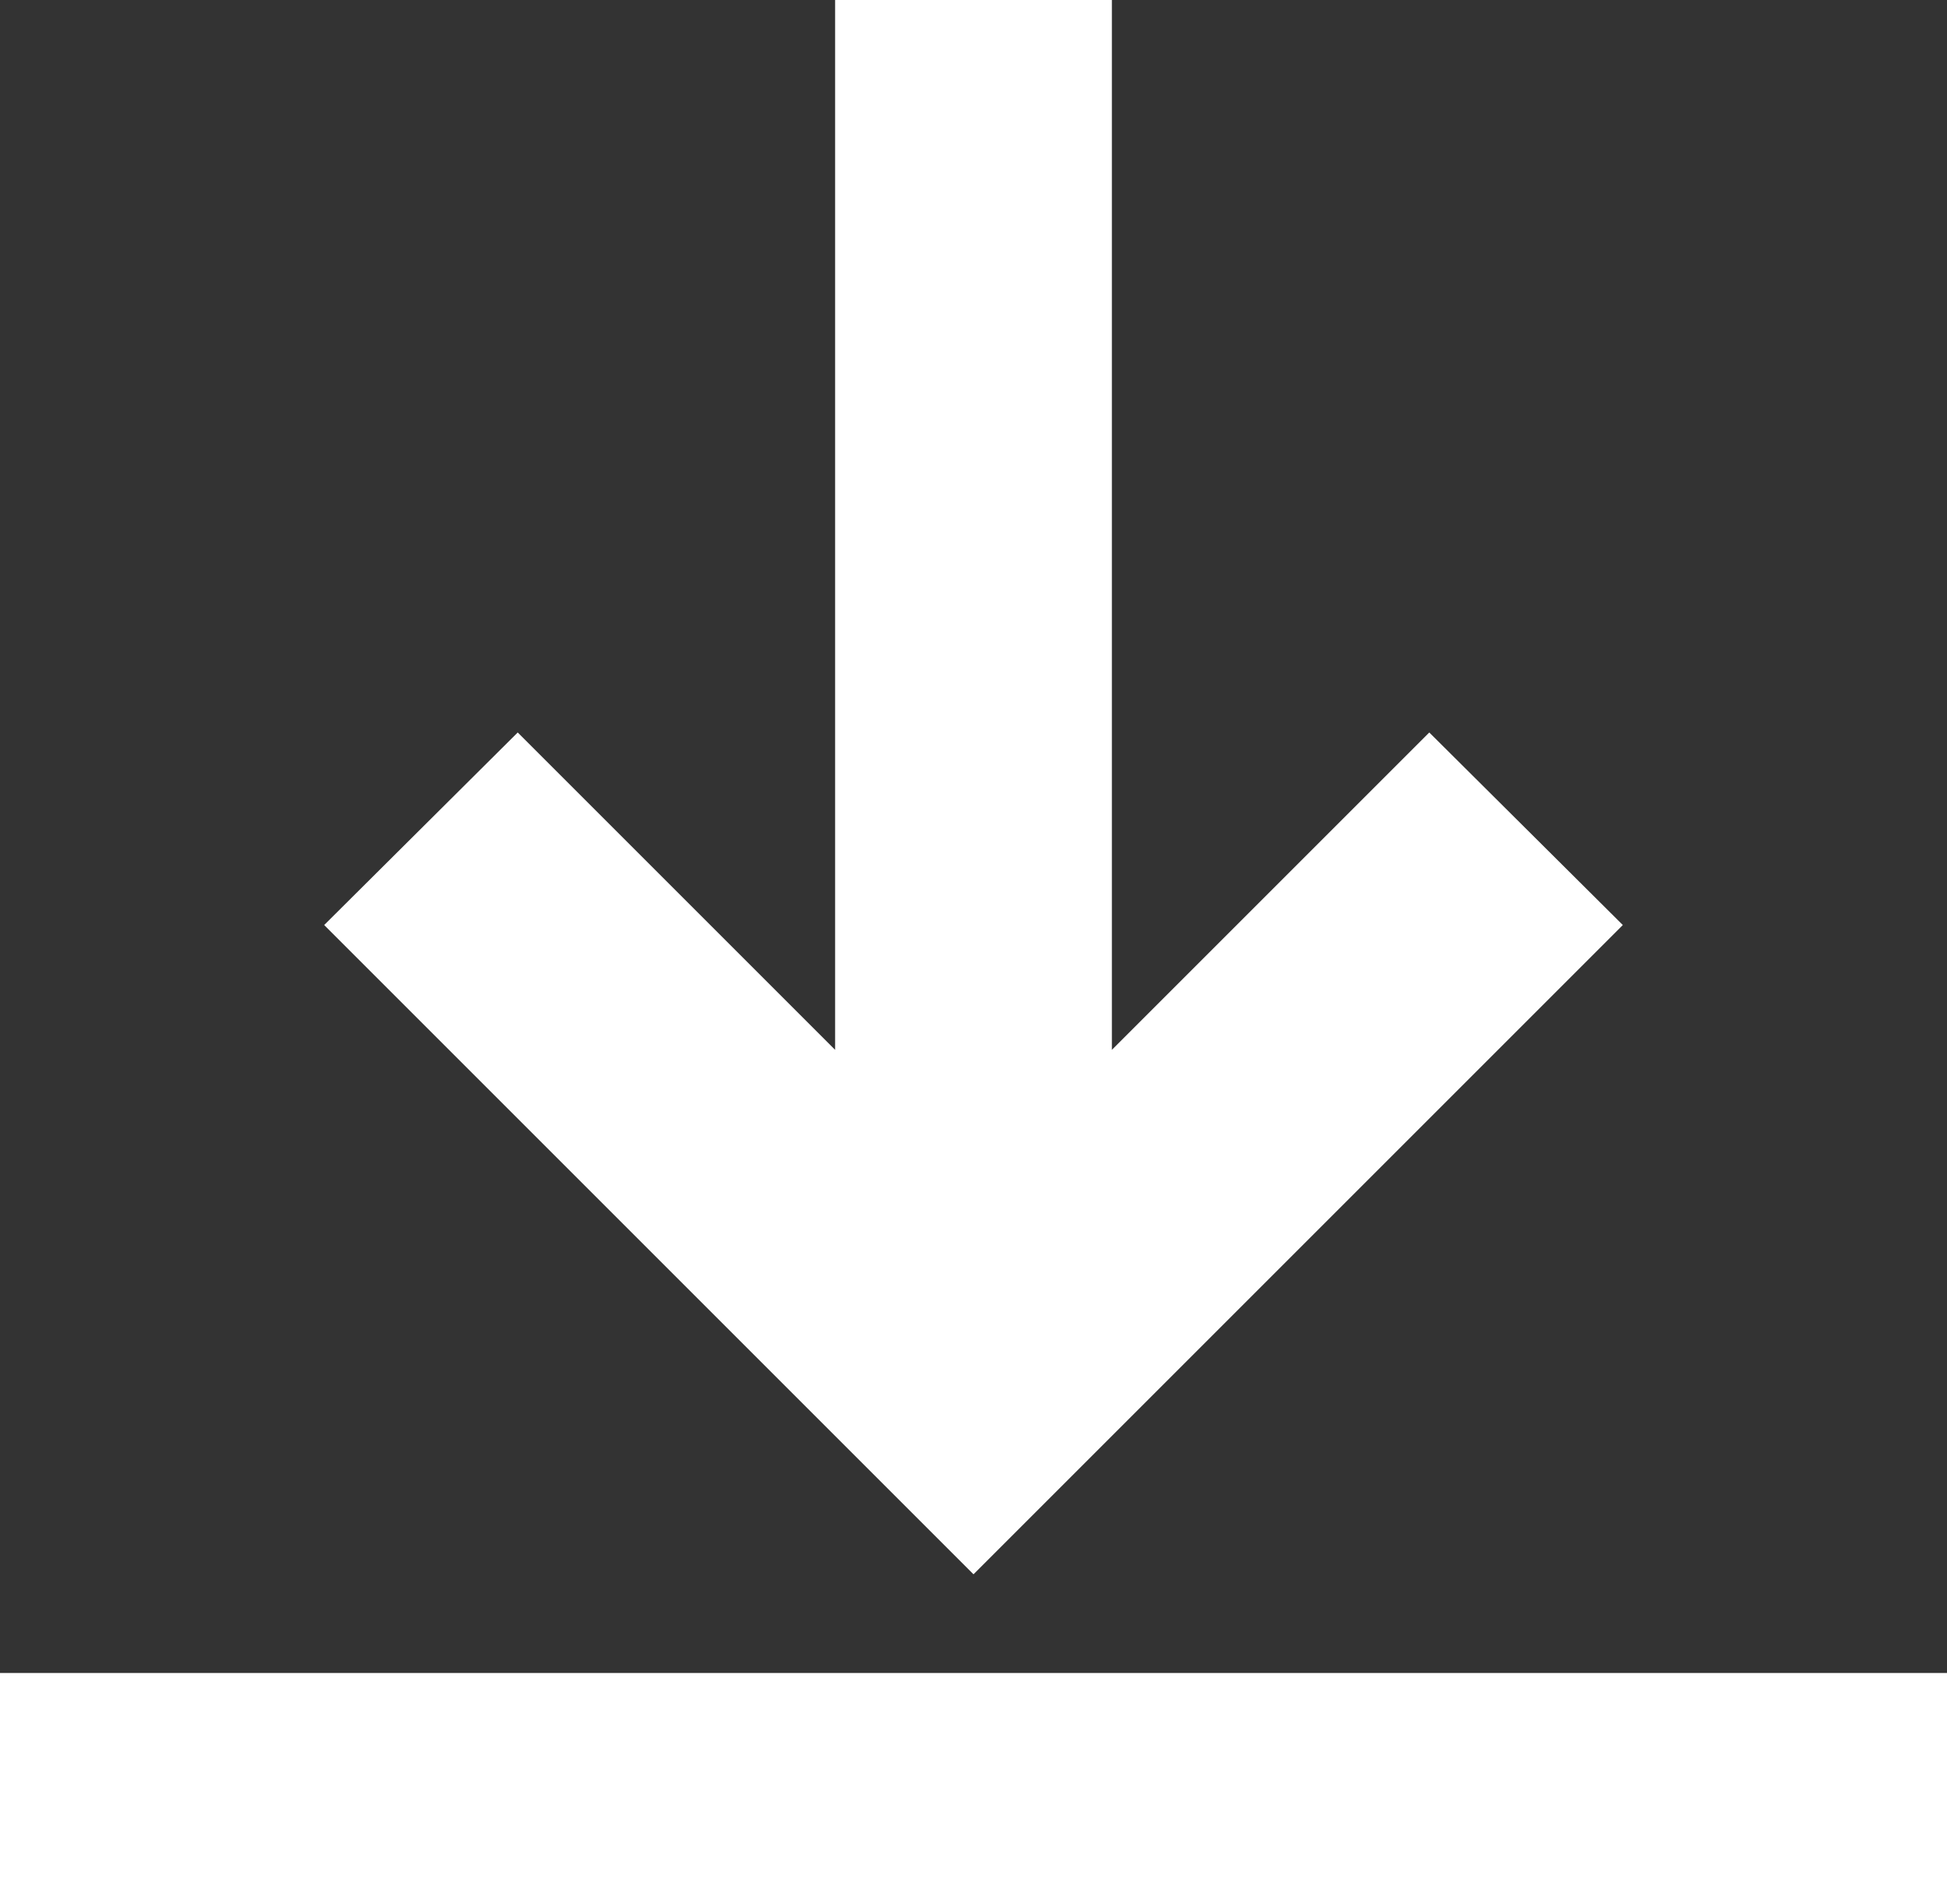
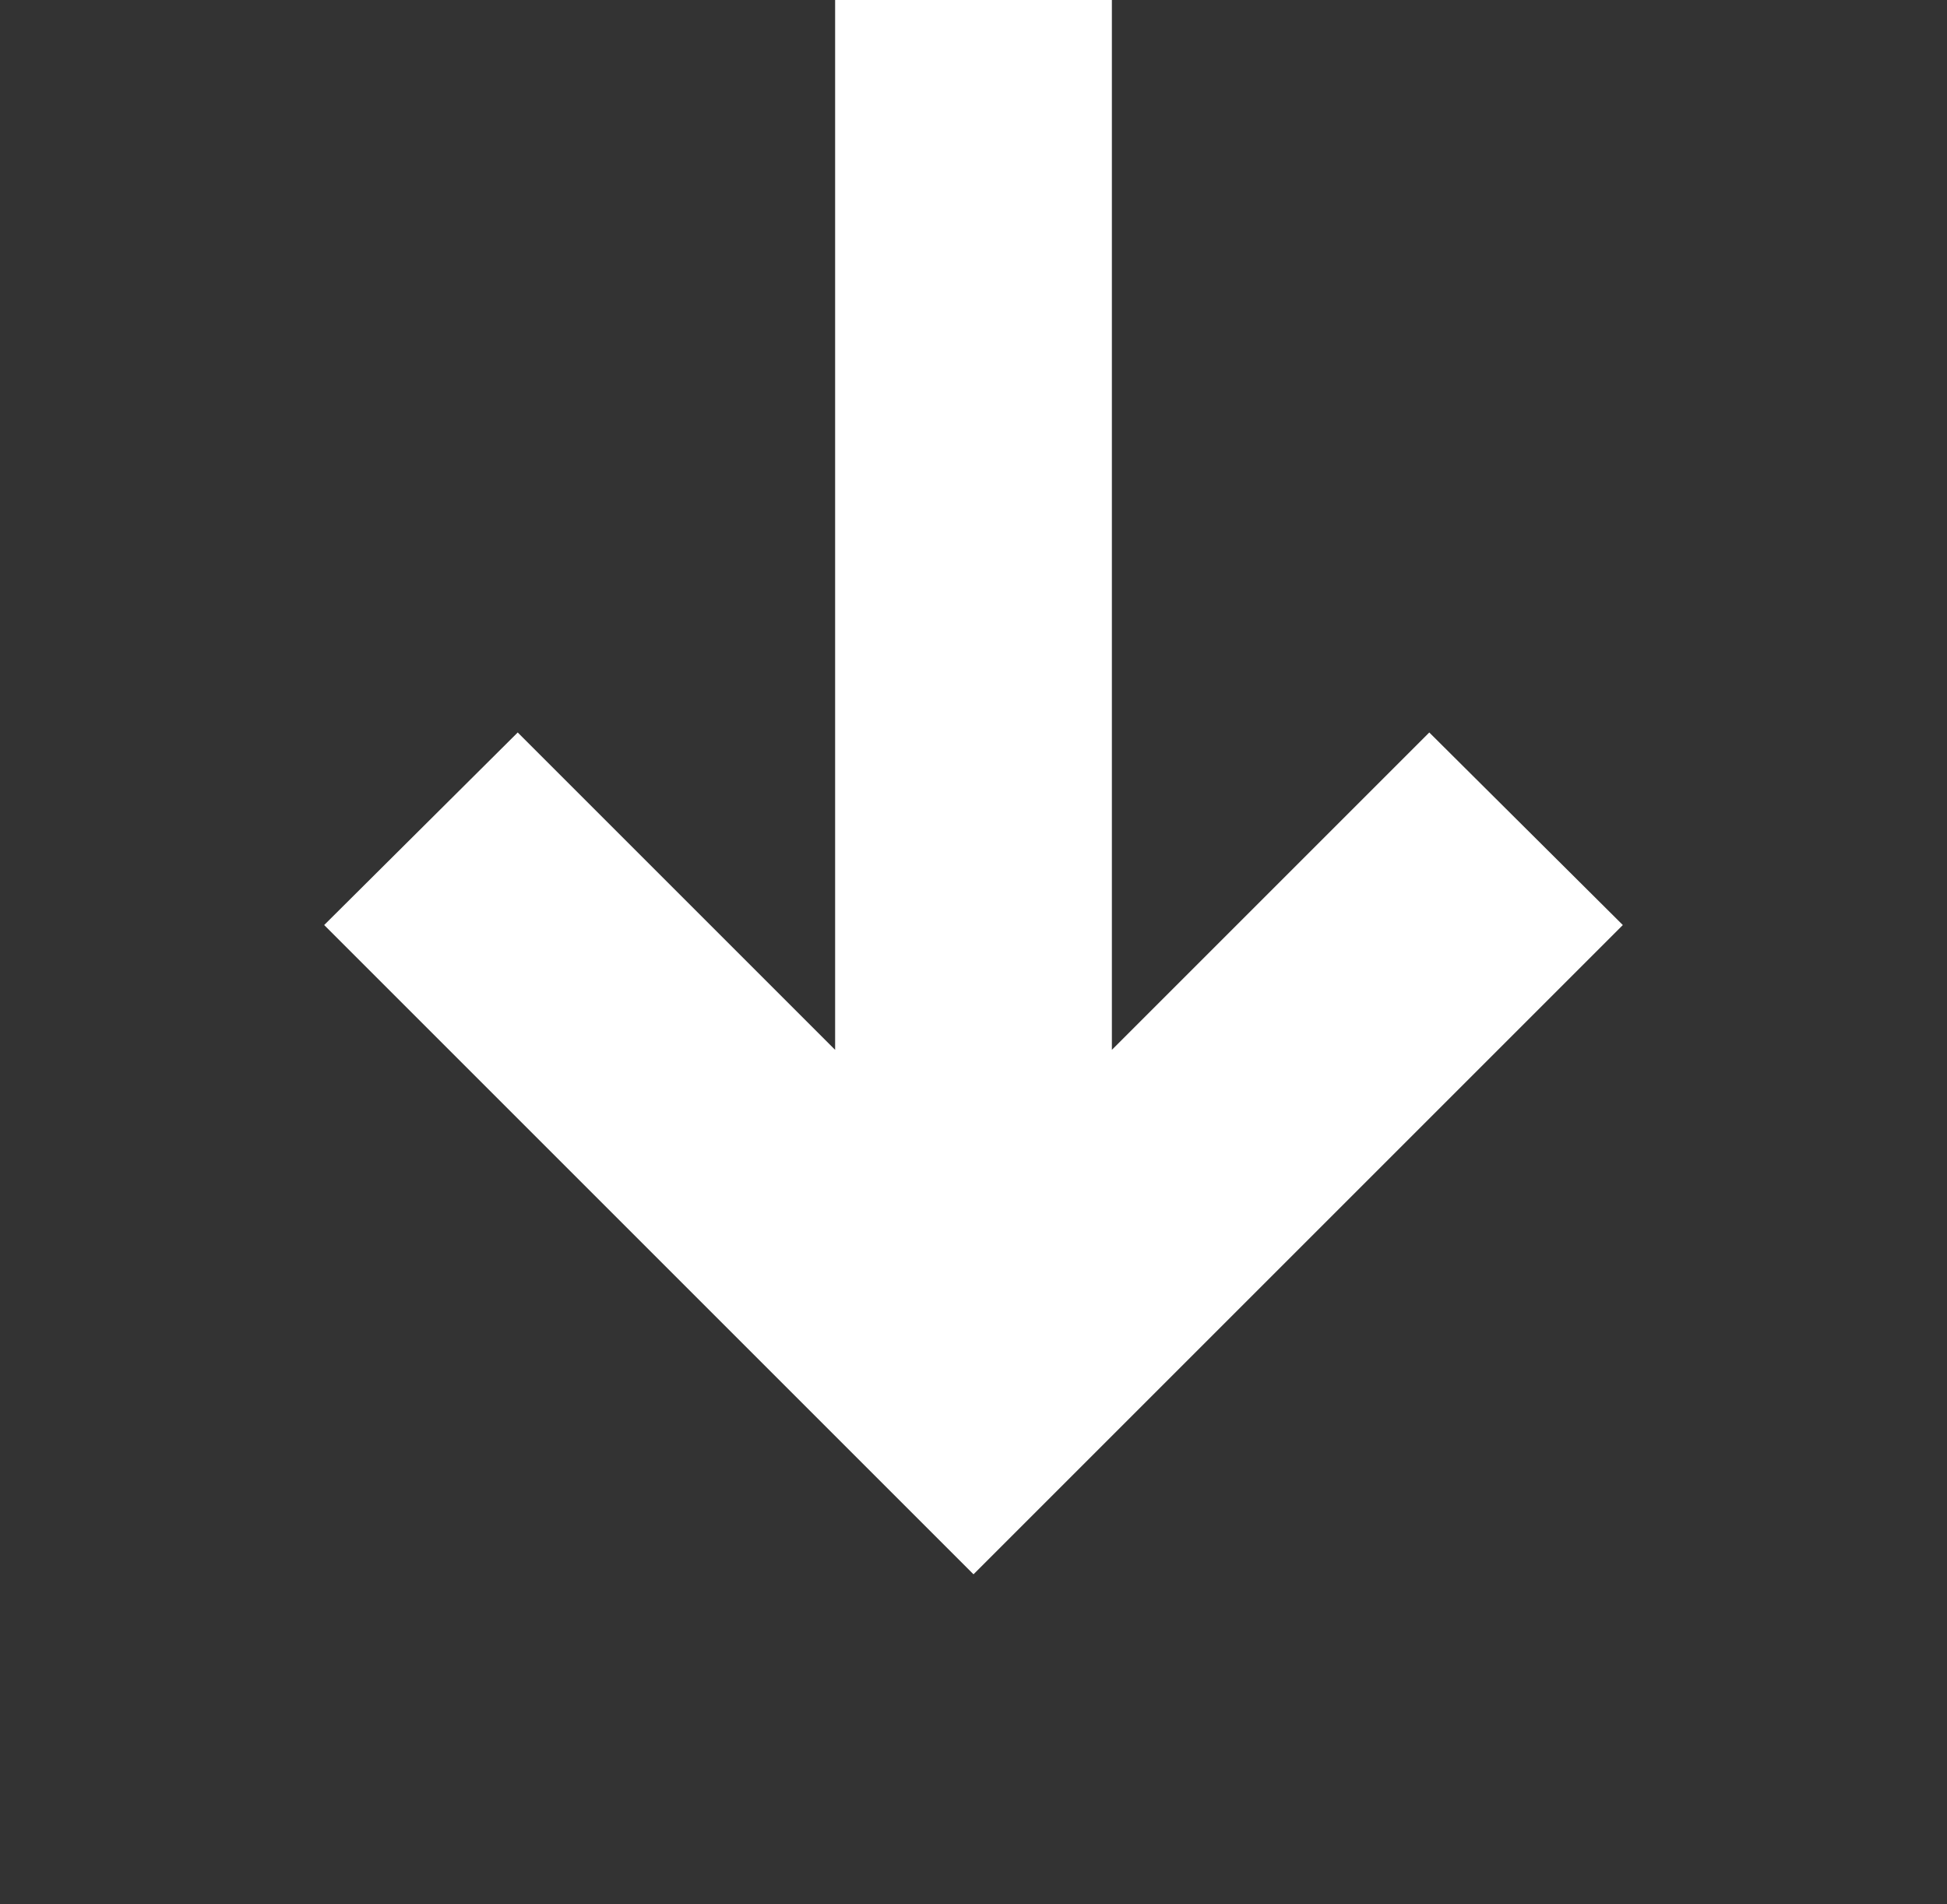
<svg xmlns="http://www.w3.org/2000/svg" id="Laag_2" data-name="Laag 2" viewBox="0 0 20.12 19.68">
  <rect x="0" y="0" width="20.12" height="19.68" fill="#333333" stroke="none" />
  <defs>
    <style>
      .cls-1 {
        fill: #fff;
        stroke-width: 0px;
      }
    </style>
  </defs>
  <g id="Laag_1-2" data-name="Laag 1">
    <g>
      <polygon class="cls-1" points="8.63 0 8.63 10.85 5.35 7.57 3.35 9.56 10.06 16.27 16.77 9.56 14.77 7.57 11.49 10.85 11.49 0 8.63 0" />
-       <rect class="cls-1" y="17.29" width="20.12" height="2.39" />
    </g>
  </g>
</svg>